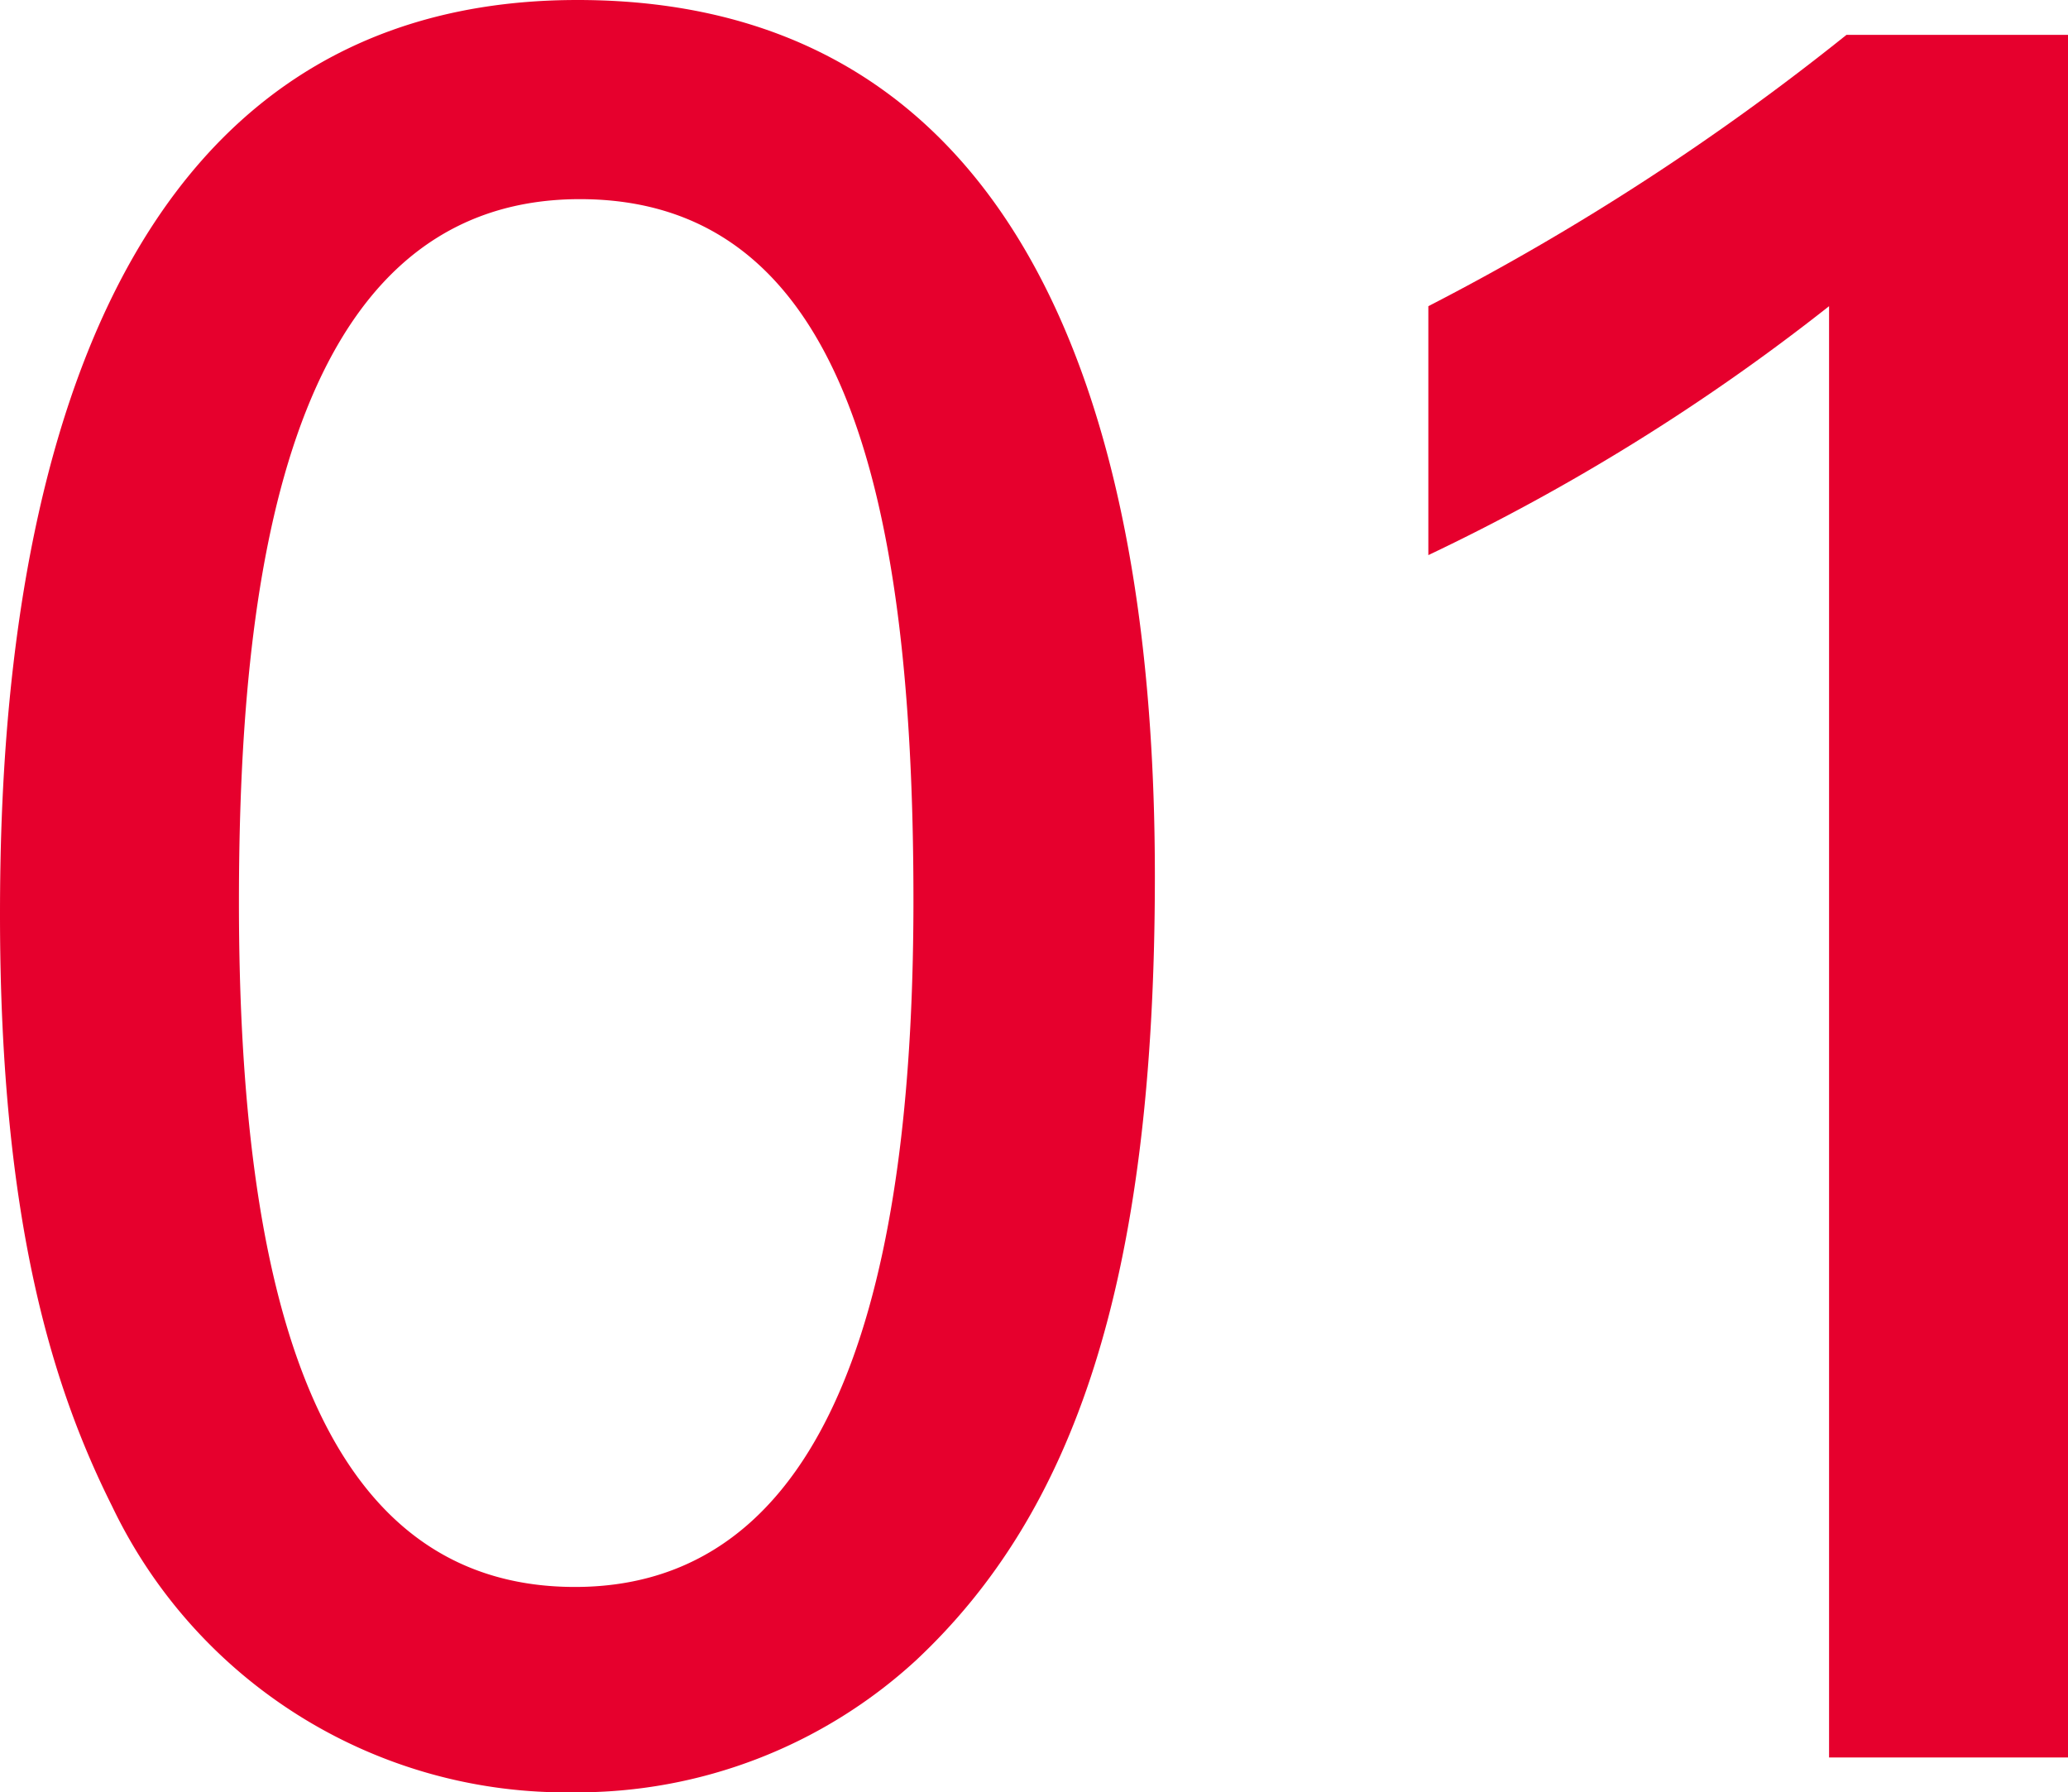
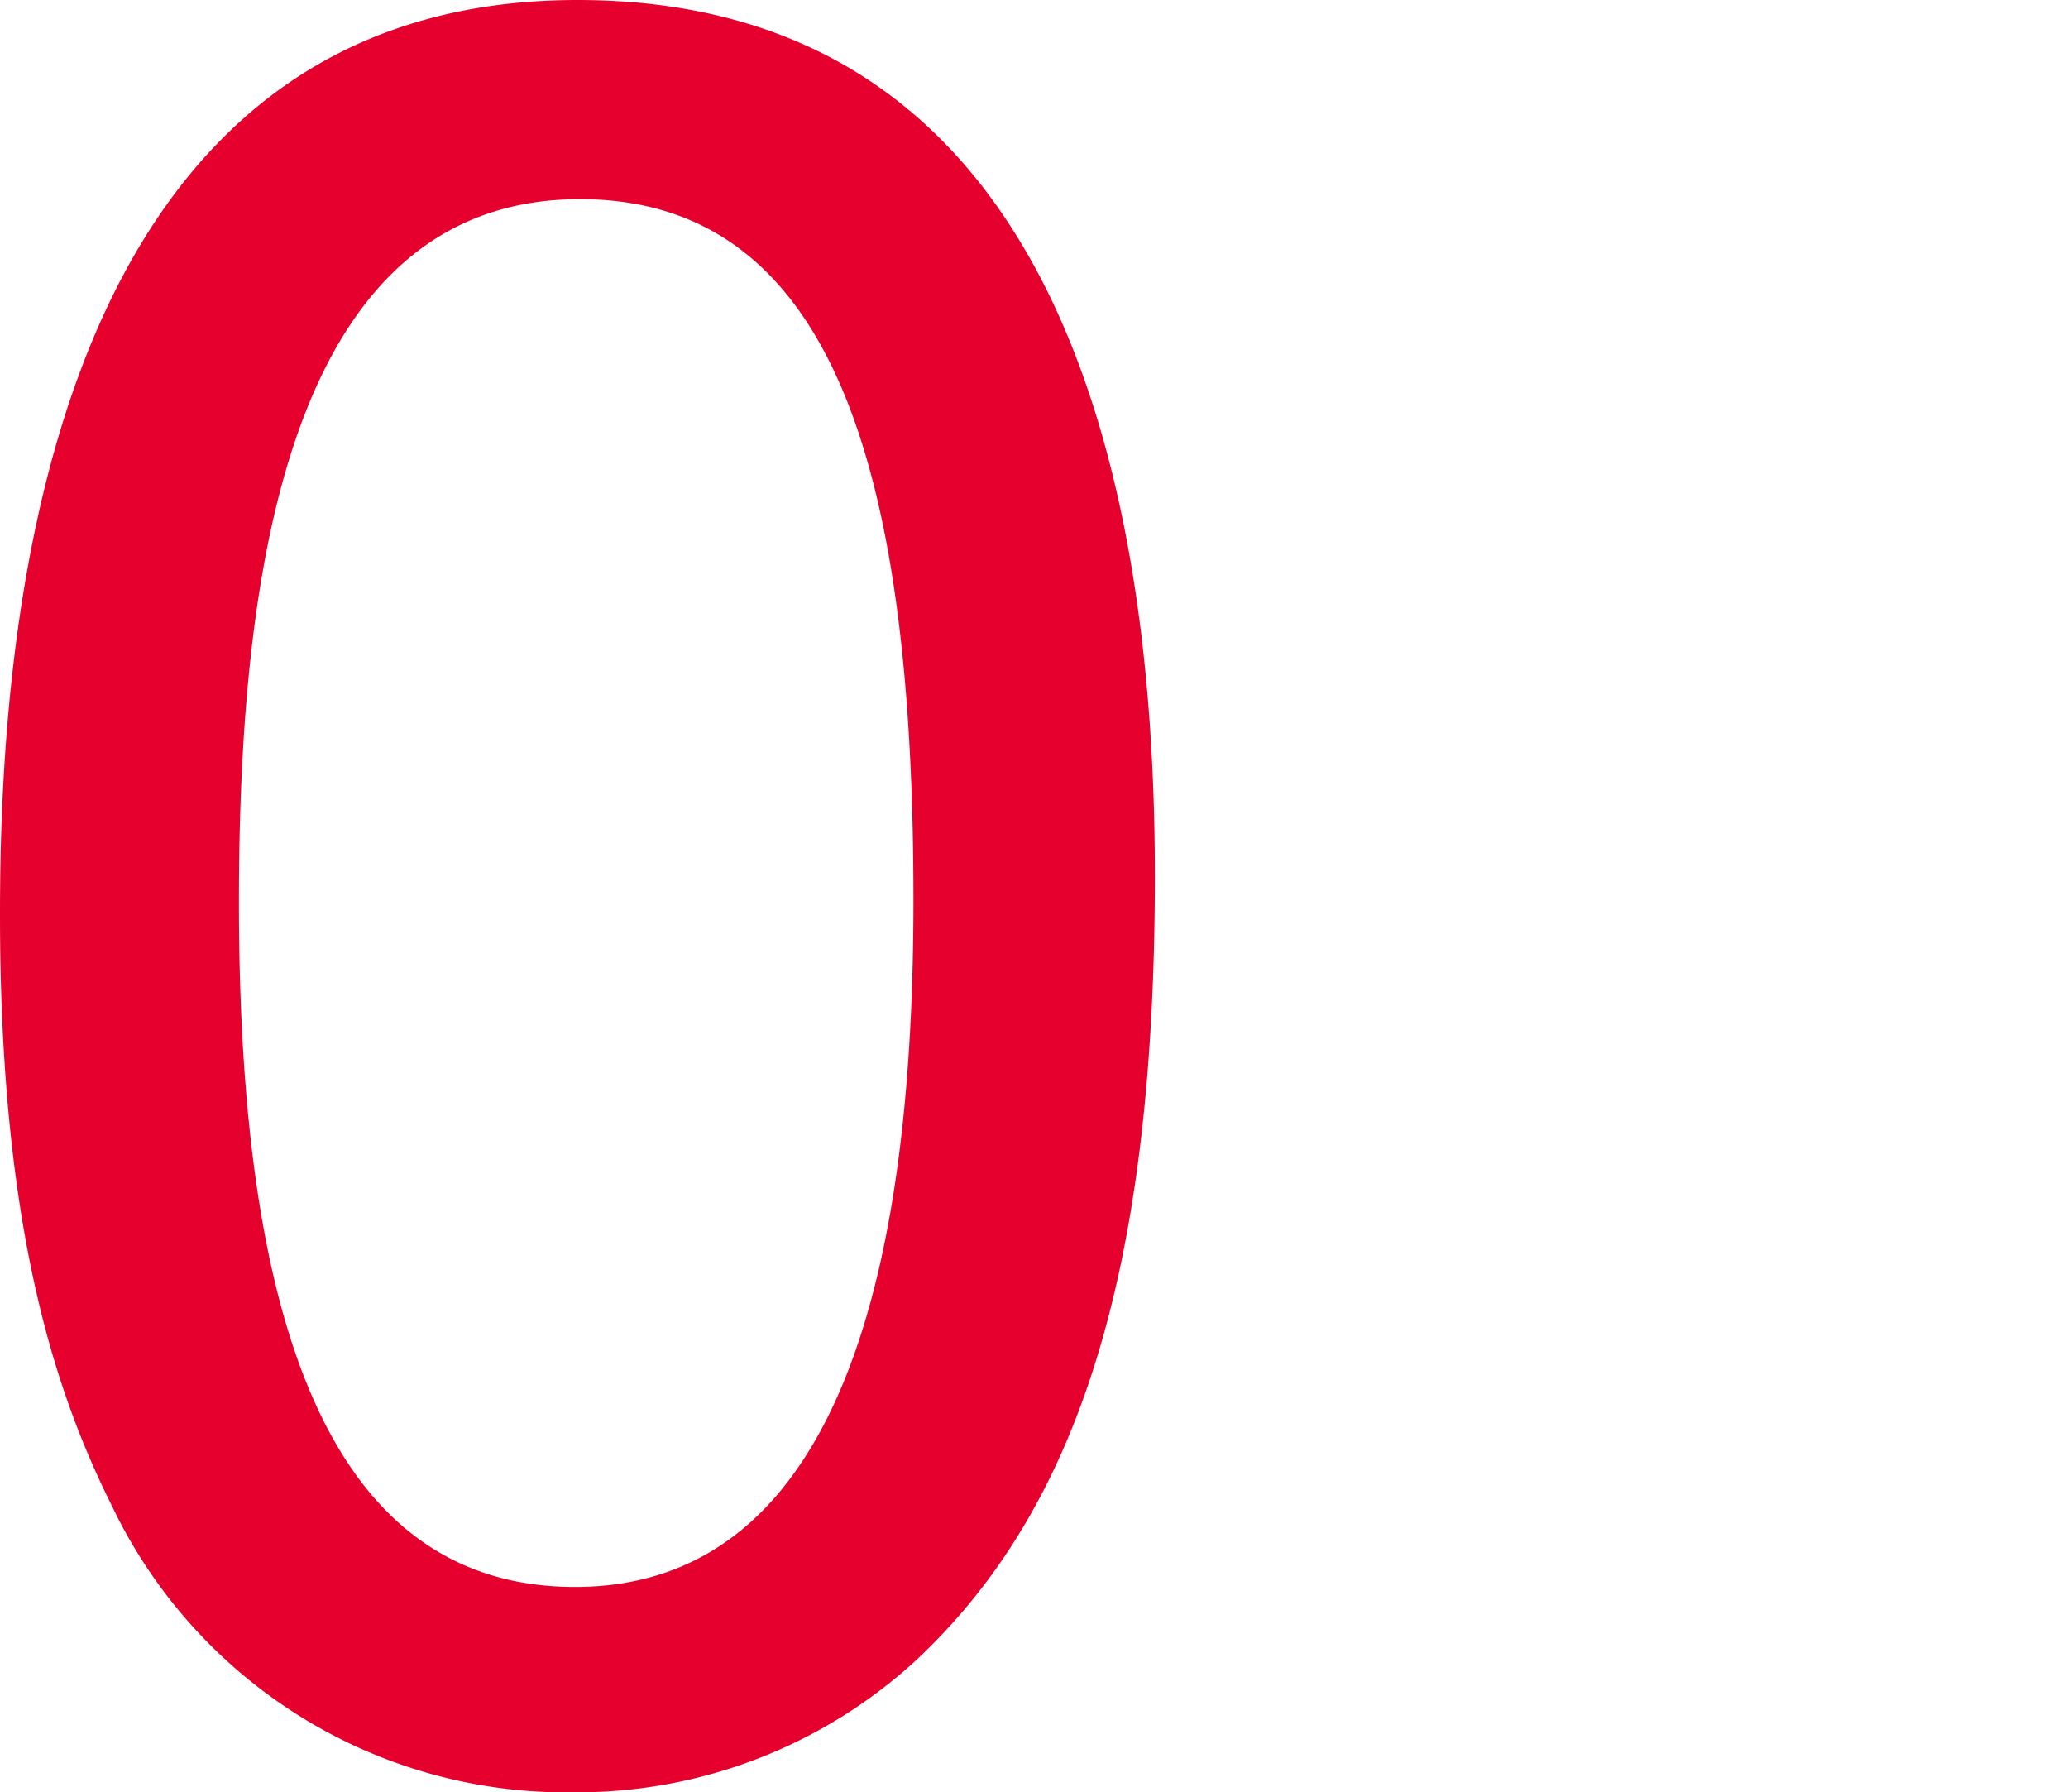
<svg xmlns="http://www.w3.org/2000/svg" width="66.47" height="57.6" viewBox="0 0 66.47 57.6">
  <defs>
    <style>.cls-1{fill:#e6002d;}</style>
  </defs>
  <title>month_num_01</title>
  <g id="レイヤー_2" data-name="レイヤー 2">
    <g id="レイヤー_1-2" data-name="レイヤー 1">
      <path class="cls-1" d="M18.56,0C35.12,0,37.12,17.76,37.12,28.16c0,13.12-2.64,20.48-7.68,25.2a16.09,16.09,0,0,1-11,4.24A16.17,16.17,0,0,1,3.6,48.4c-1.84-3.68-3.6-9-3.6-19C0,21.2,1,0,18.56,0Zm-.08,51c9.28,0,10.88-12.16,10.88-22.08C29.36,15.6,27,6.4,18.64,6.4,9,6.4,7.68,19.12,7.68,29,7.68,41.36,10.08,51,18.48,51Z" />
-       <path class="cls-1" d="M58.79,9.84a67.62,67.62,0,0,1-12.88,8v-8A80,80,0,0,0,59.35,1.12h7.12V56.48H58.79Z" />
    </g>
  </g>
</svg>